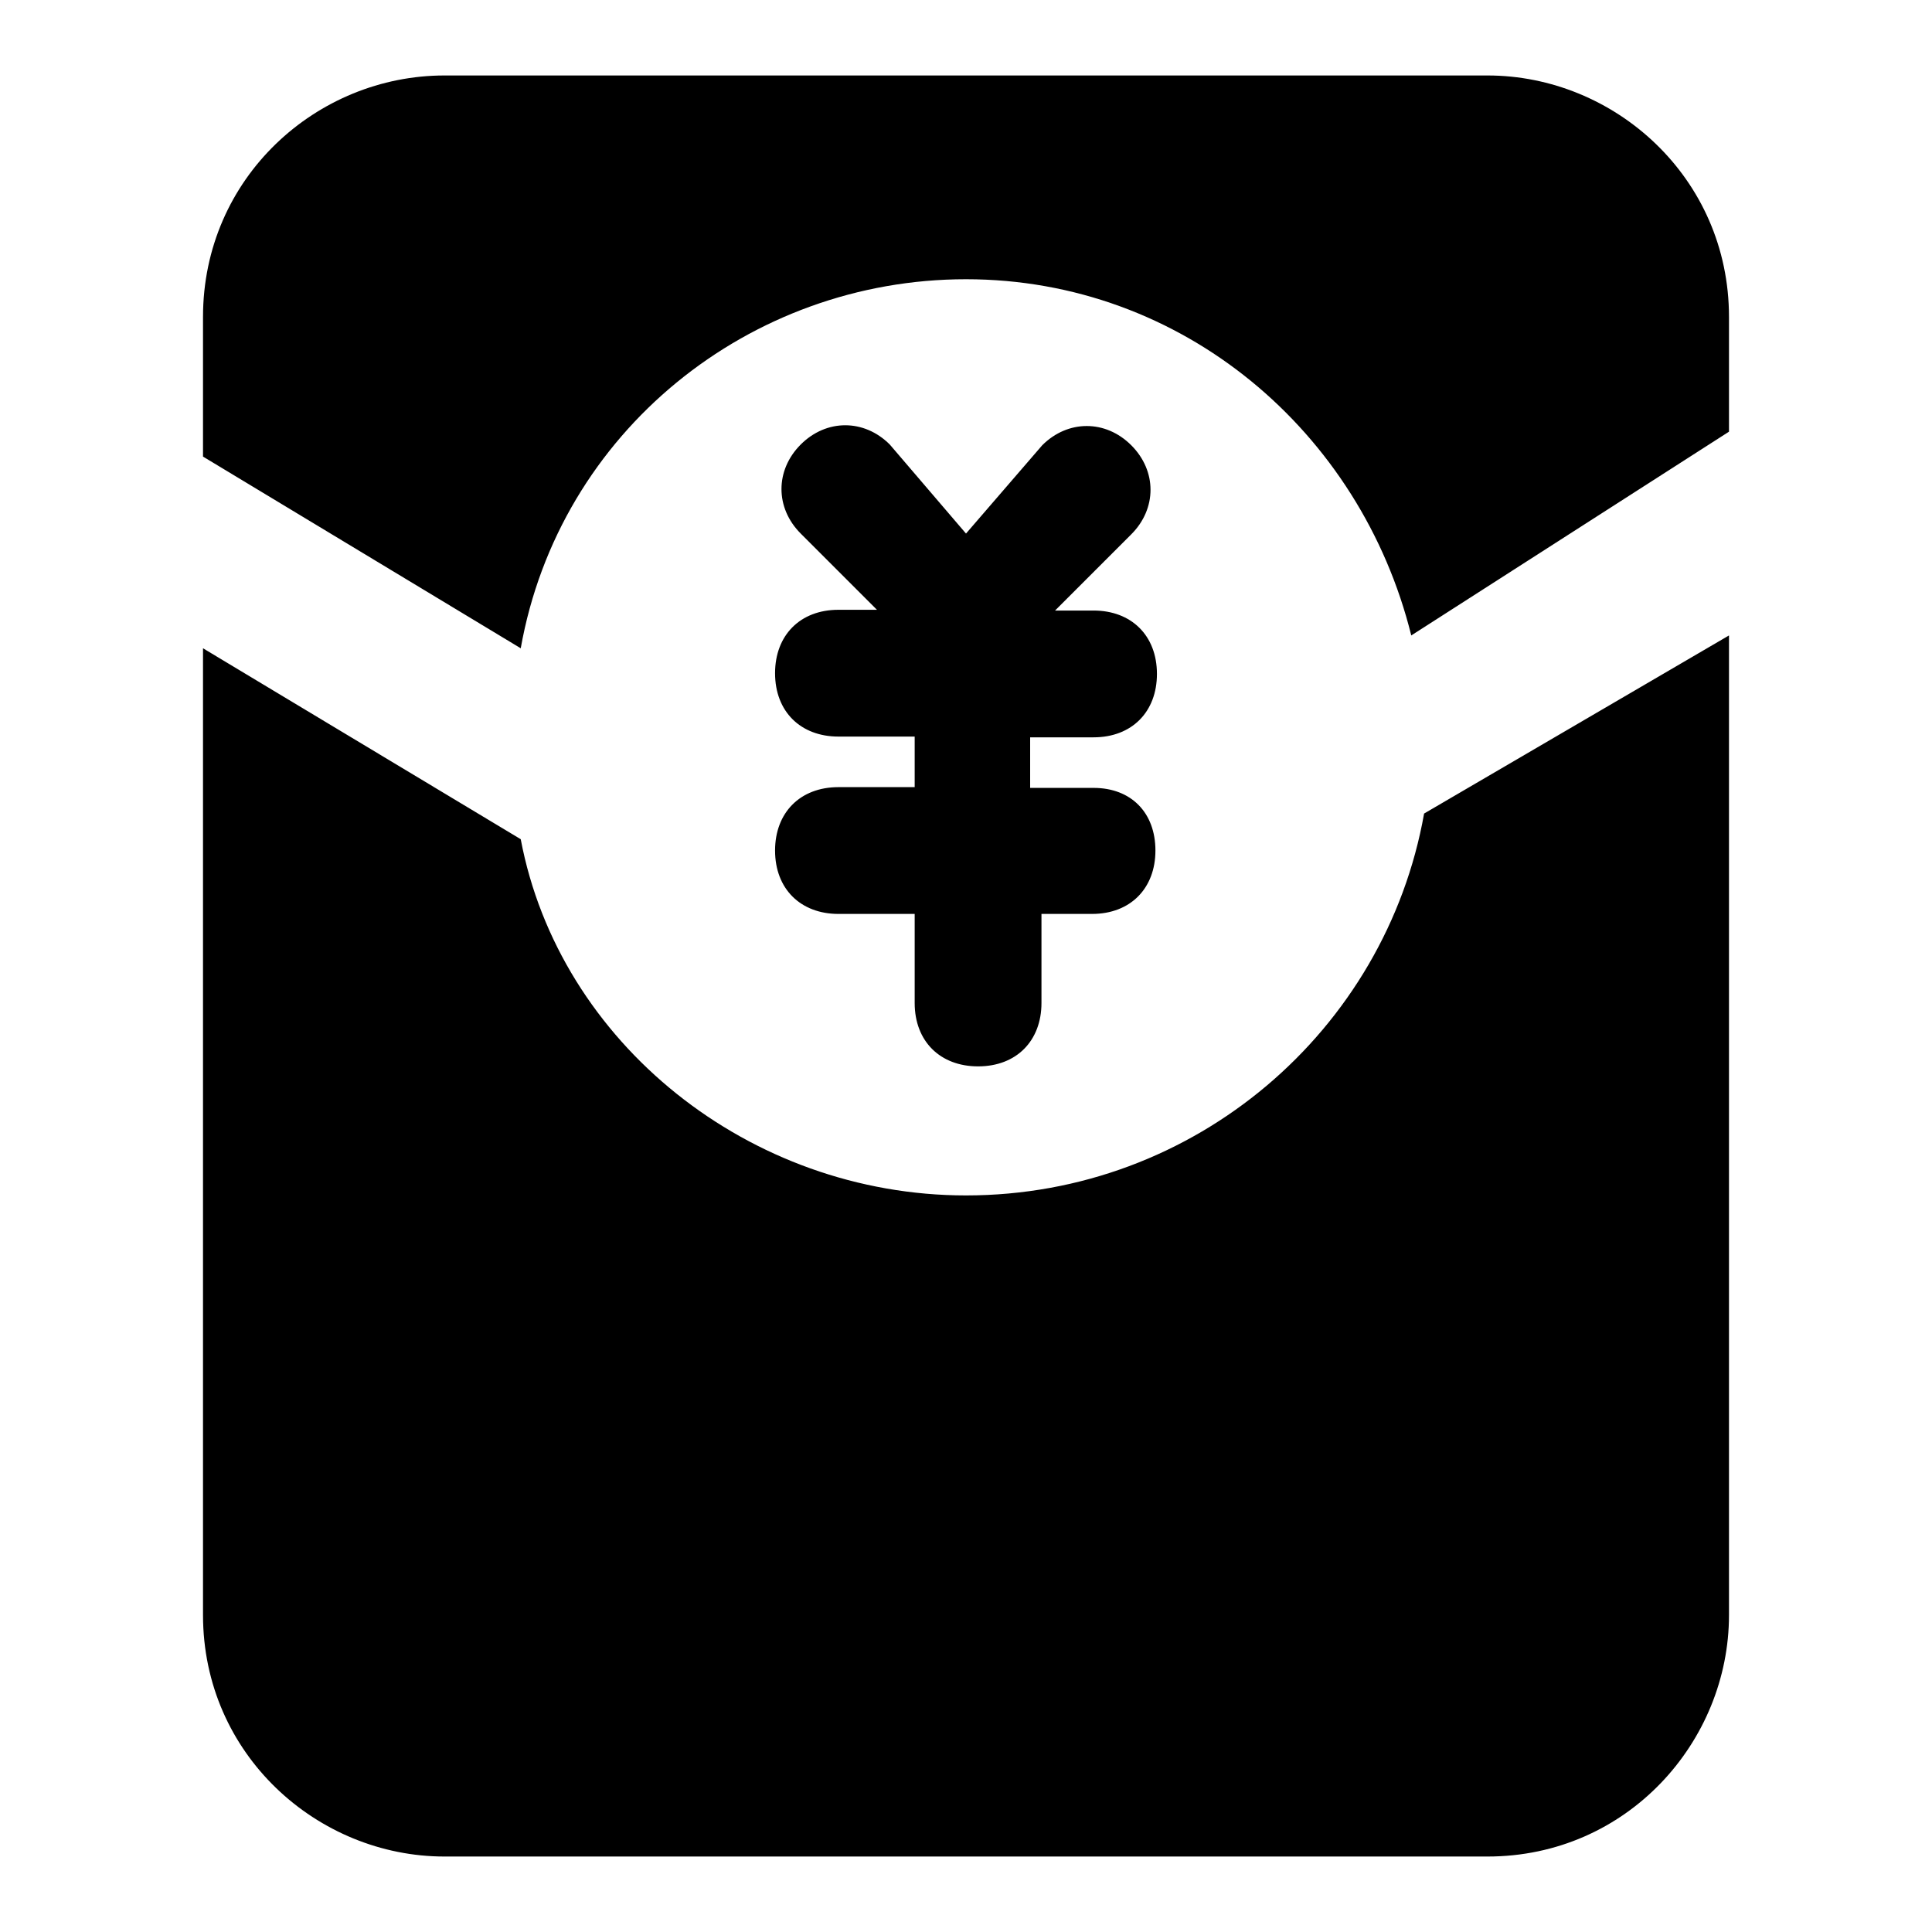
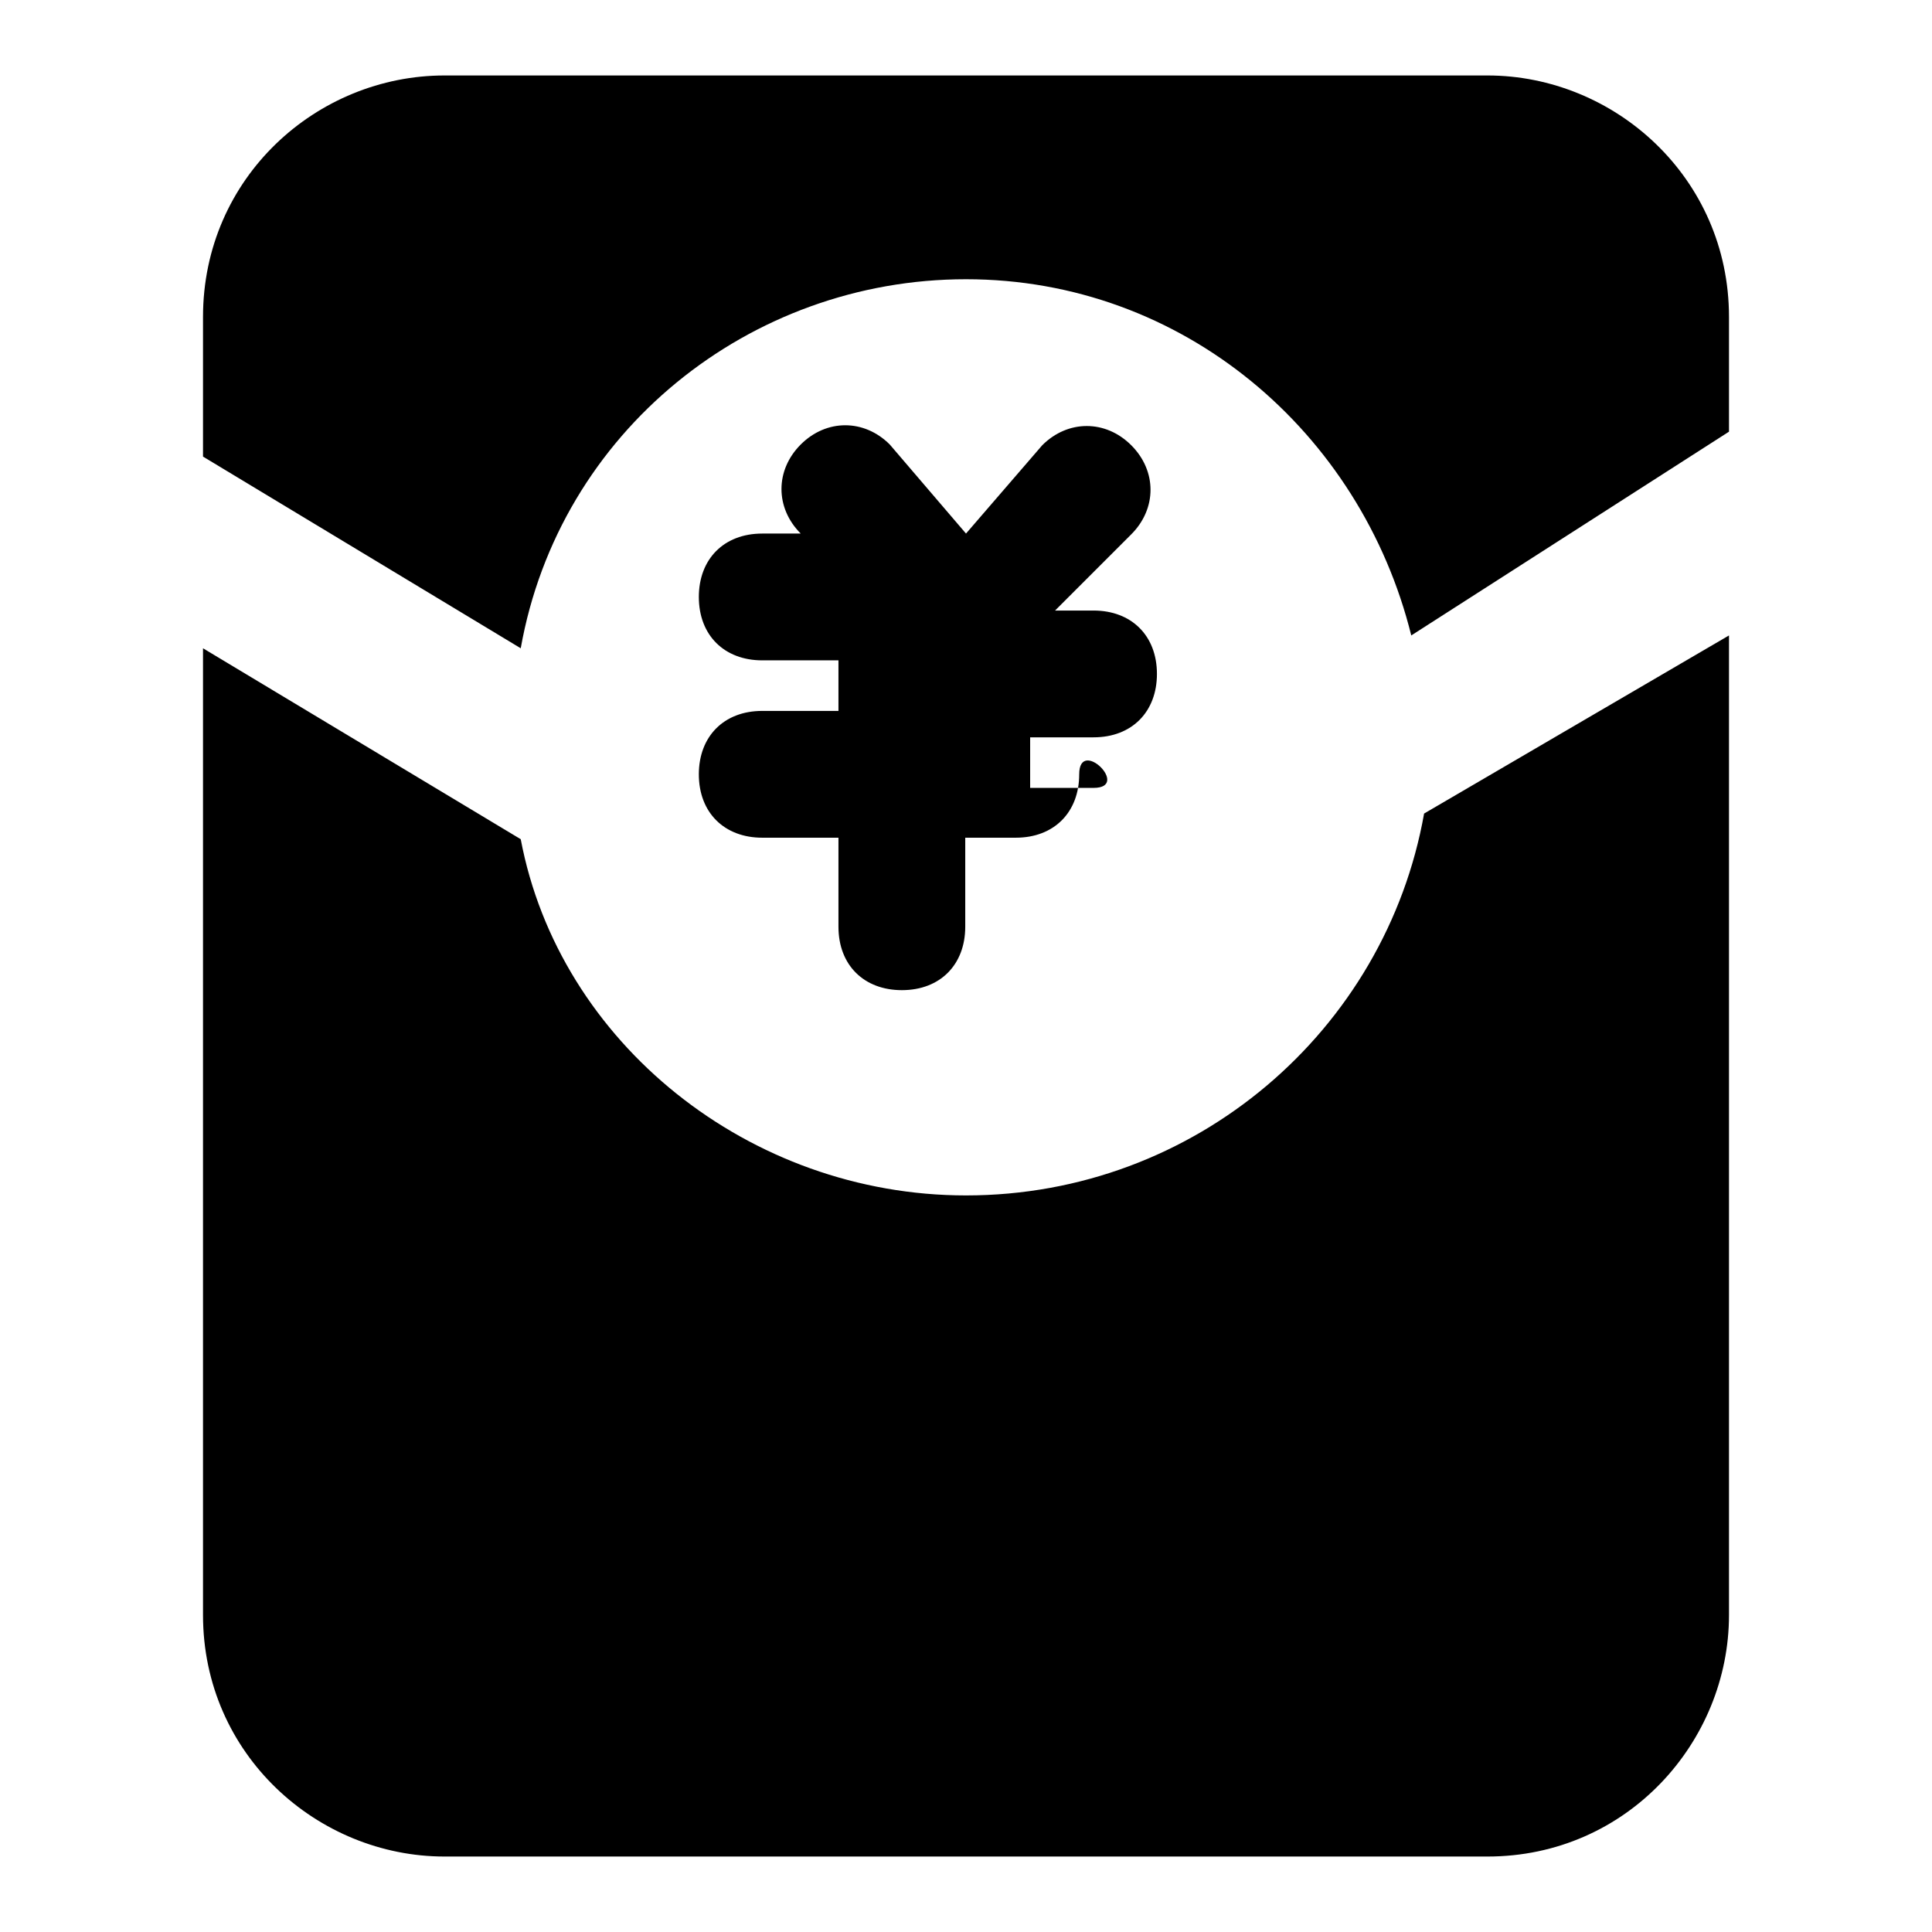
<svg xmlns="http://www.w3.org/2000/svg" version="1.1" x="0px" y="0px" viewBox="0 0 256 256" enable-background="new 0 0 256 256" xml:space="preserve">
  <g>
-     <path fill="#000000" d="M144.9,104.4h-8.4v-6.7l0,0h8.4c5.1,0,8.4-3.4,8.4-8.4c0-5.1-3.4-8.4-8.4-8.4h-5.1l0,0l10.1-10.1 c3.4-3.4,3.4-8.4,0-11.8c-3.4-3.4-8.4-3.4-11.8,0L128,70.7l-10.1-11.8c-3.4-3.4-8.4-3.4-11.8,0c-3.4,3.4-3.4,8.4,0,11.8l10.1,10.1 l0,0h-5.1c-5.1,0-8.4,3.4-8.4,8.4c0,5.1,3.4,8.4,8.4,8.4h10.1l0,0v6.7h-10.1c-5.1,0-8.4,3.4-8.4,8.4c0,5.1,3.4,8.4,8.4,8.4h10.1 v11.8c0,5.1,3.4,8.4,8.4,8.4c5.1,0,8.4-3.4,8.4-8.4v-11.8h6.7c5.1,0,8.4-3.4,8.4-8.4S149.9,104.4,144.9,104.4L144.9,104.4z  M188.7,107.8c-5.1,28.7-30.3,50.6-60.7,50.6c-28.7,0-53.9-20.2-59-47.2L26.9,85.9V214c0,18.5,15.2,32,32,32h138.2 c18.5,0,32-15.2,32-32V84.2L188.7,107.8L188.7,107.8z M128,37c28.7,0,52.3,20.2,59,47.2l42.1-27V42c0-18.5-15.2-32-32-32H58.9 c-16.9,0-32,13.5-32,32v18.5L69,85.9C74.1,57.2,99.3,37,128,37L128,37z" />
+     <path fill="#000000" d="M144.9,104.4h-8.4v-6.7l0,0h8.4c5.1,0,8.4-3.4,8.4-8.4c0-5.1-3.4-8.4-8.4-8.4h-5.1l0,0l10.1-10.1 c3.4-3.4,3.4-8.4,0-11.8c-3.4-3.4-8.4-3.4-11.8,0L128,70.7l-10.1-11.8c-3.4-3.4-8.4-3.4-11.8,0c-3.4,3.4-3.4,8.4,0,11.8l0,0h-5.1c-5.1,0-8.4,3.4-8.4,8.4c0,5.1,3.4,8.4,8.4,8.4h10.1l0,0v6.7h-10.1c-5.1,0-8.4,3.4-8.4,8.4c0,5.1,3.4,8.4,8.4,8.4h10.1 v11.8c0,5.1,3.4,8.4,8.4,8.4c5.1,0,8.4-3.4,8.4-8.4v-11.8h6.7c5.1,0,8.4-3.4,8.4-8.4S149.9,104.4,144.9,104.4L144.9,104.4z  M188.7,107.8c-5.1,28.7-30.3,50.6-60.7,50.6c-28.7,0-53.9-20.2-59-47.2L26.9,85.9V214c0,18.5,15.2,32,32,32h138.2 c18.5,0,32-15.2,32-32V84.2L188.7,107.8L188.7,107.8z M128,37c28.7,0,52.3,20.2,59,47.2l42.1-27V42c0-18.5-15.2-32-32-32H58.9 c-16.9,0-32,13.5-32,32v18.5L69,85.9C74.1,57.2,99.3,37,128,37L128,37z" />
  </g>
</svg>